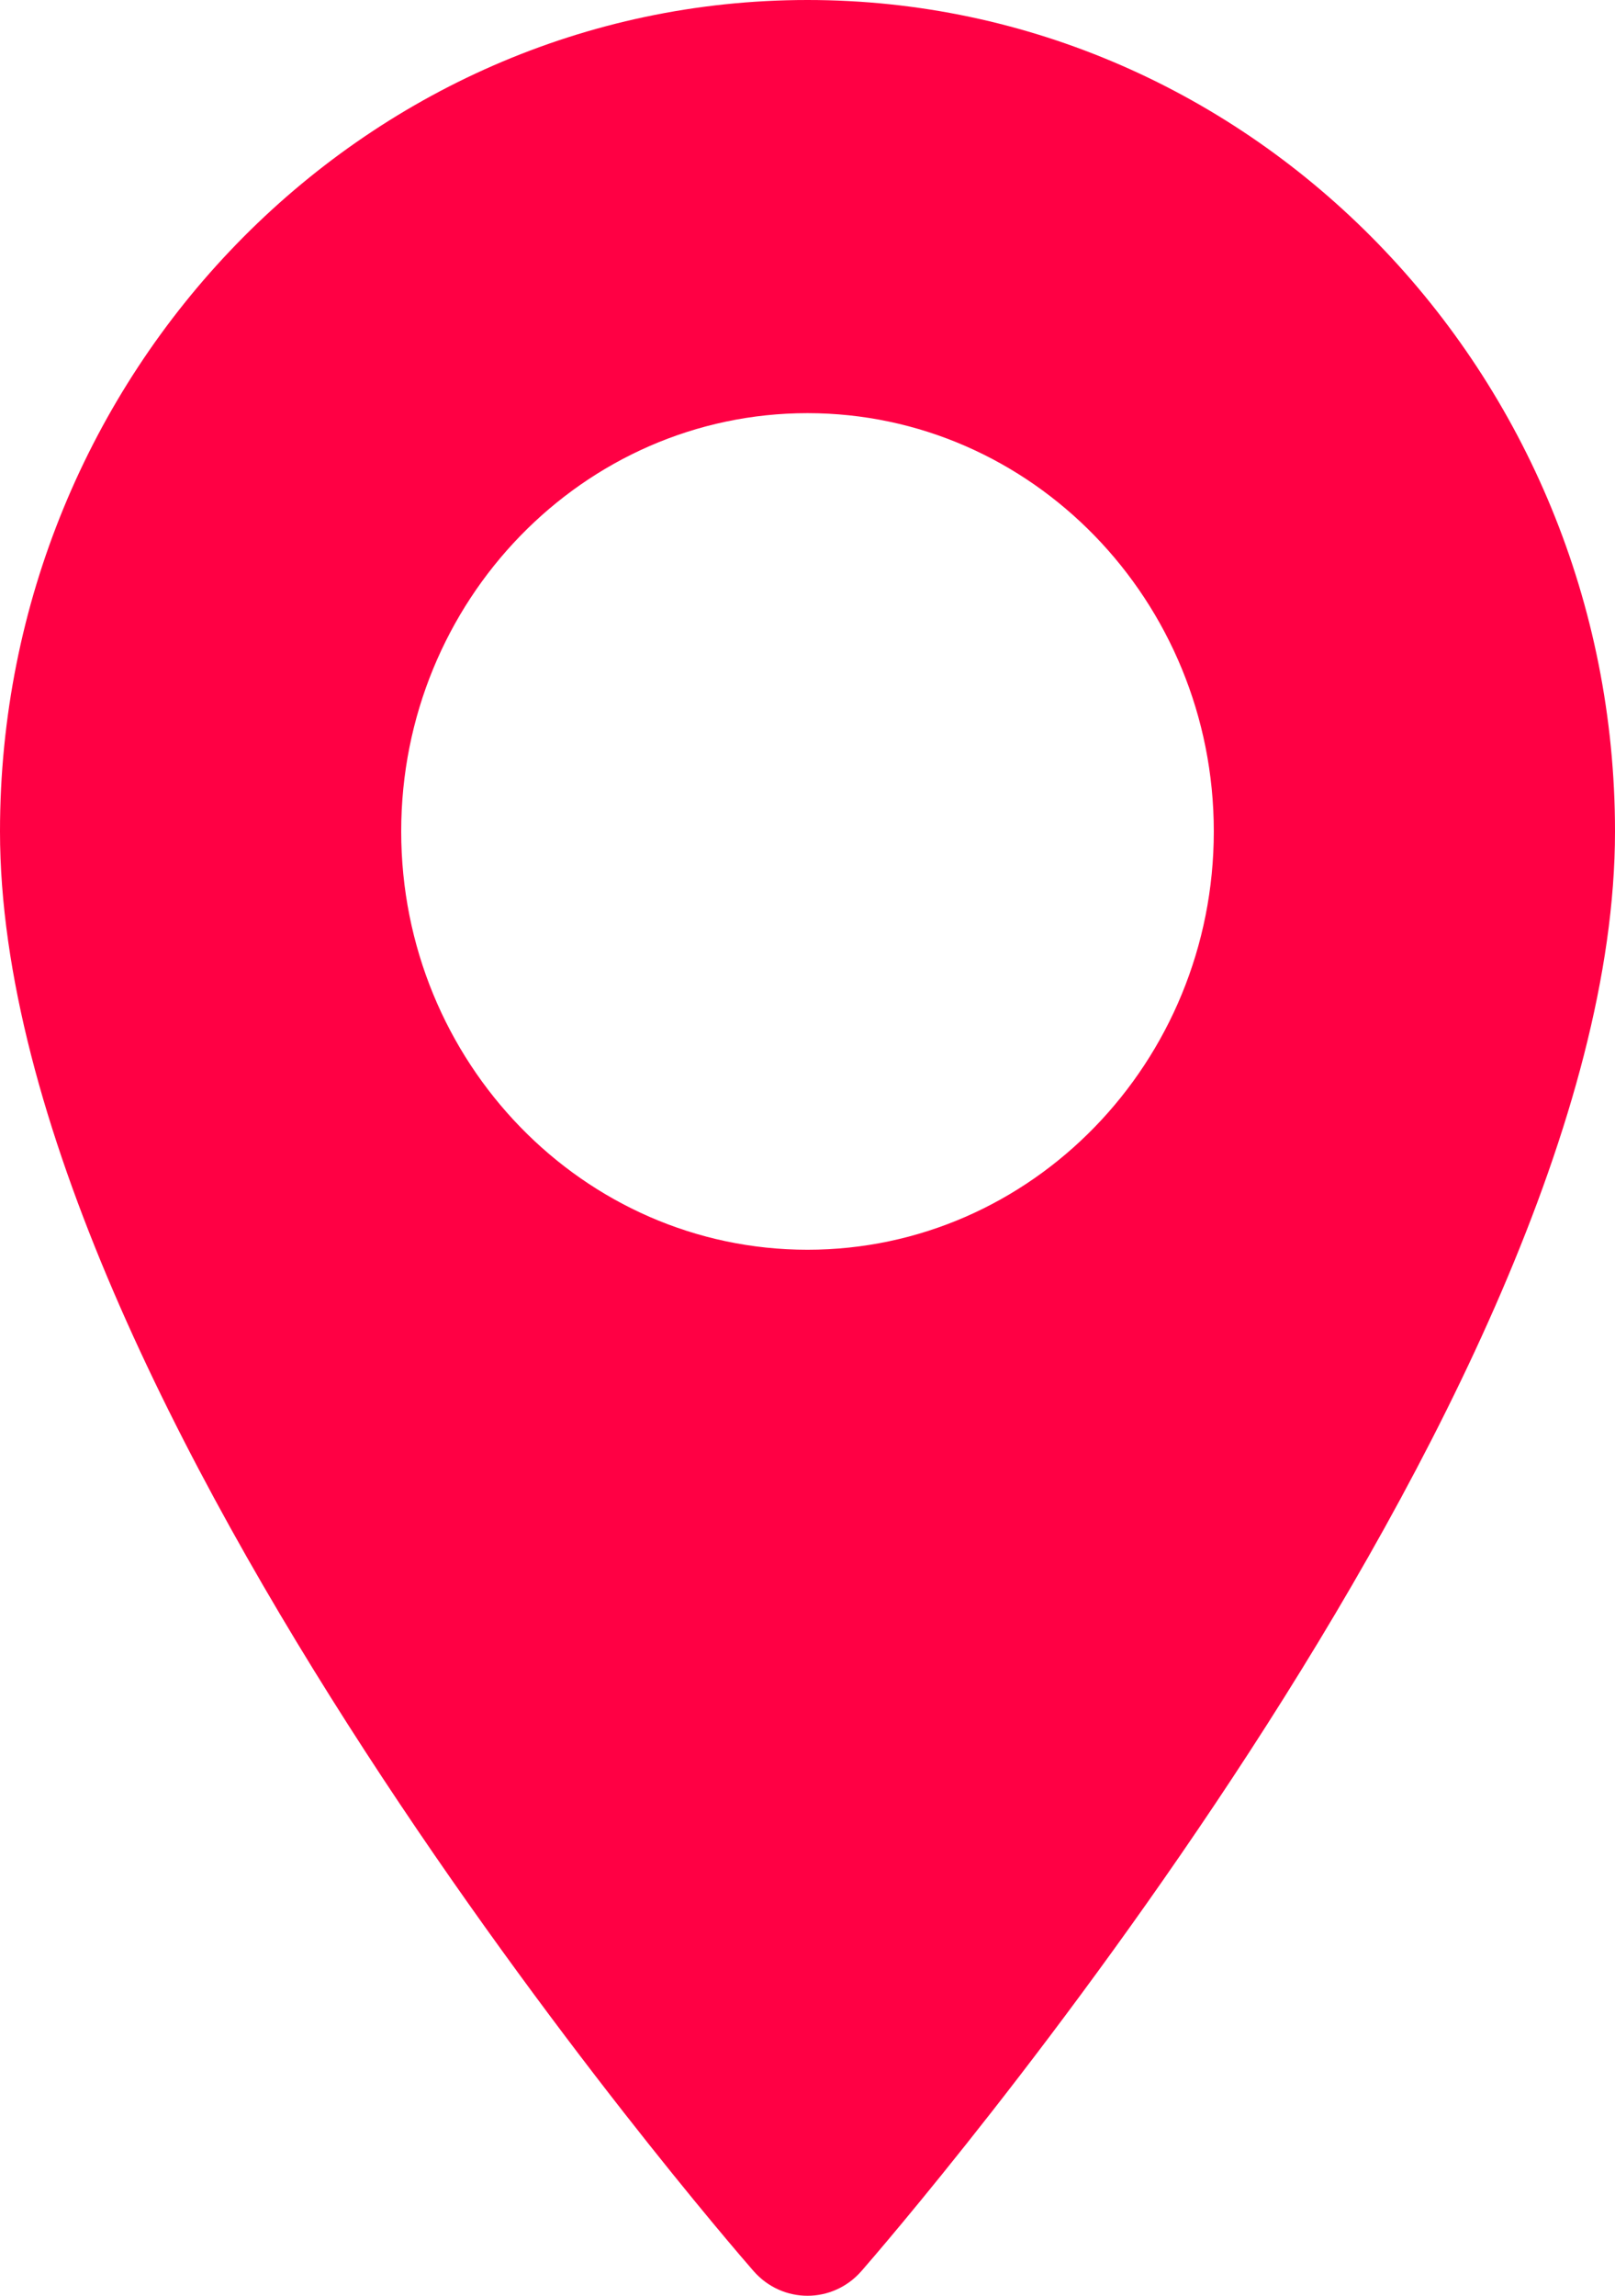
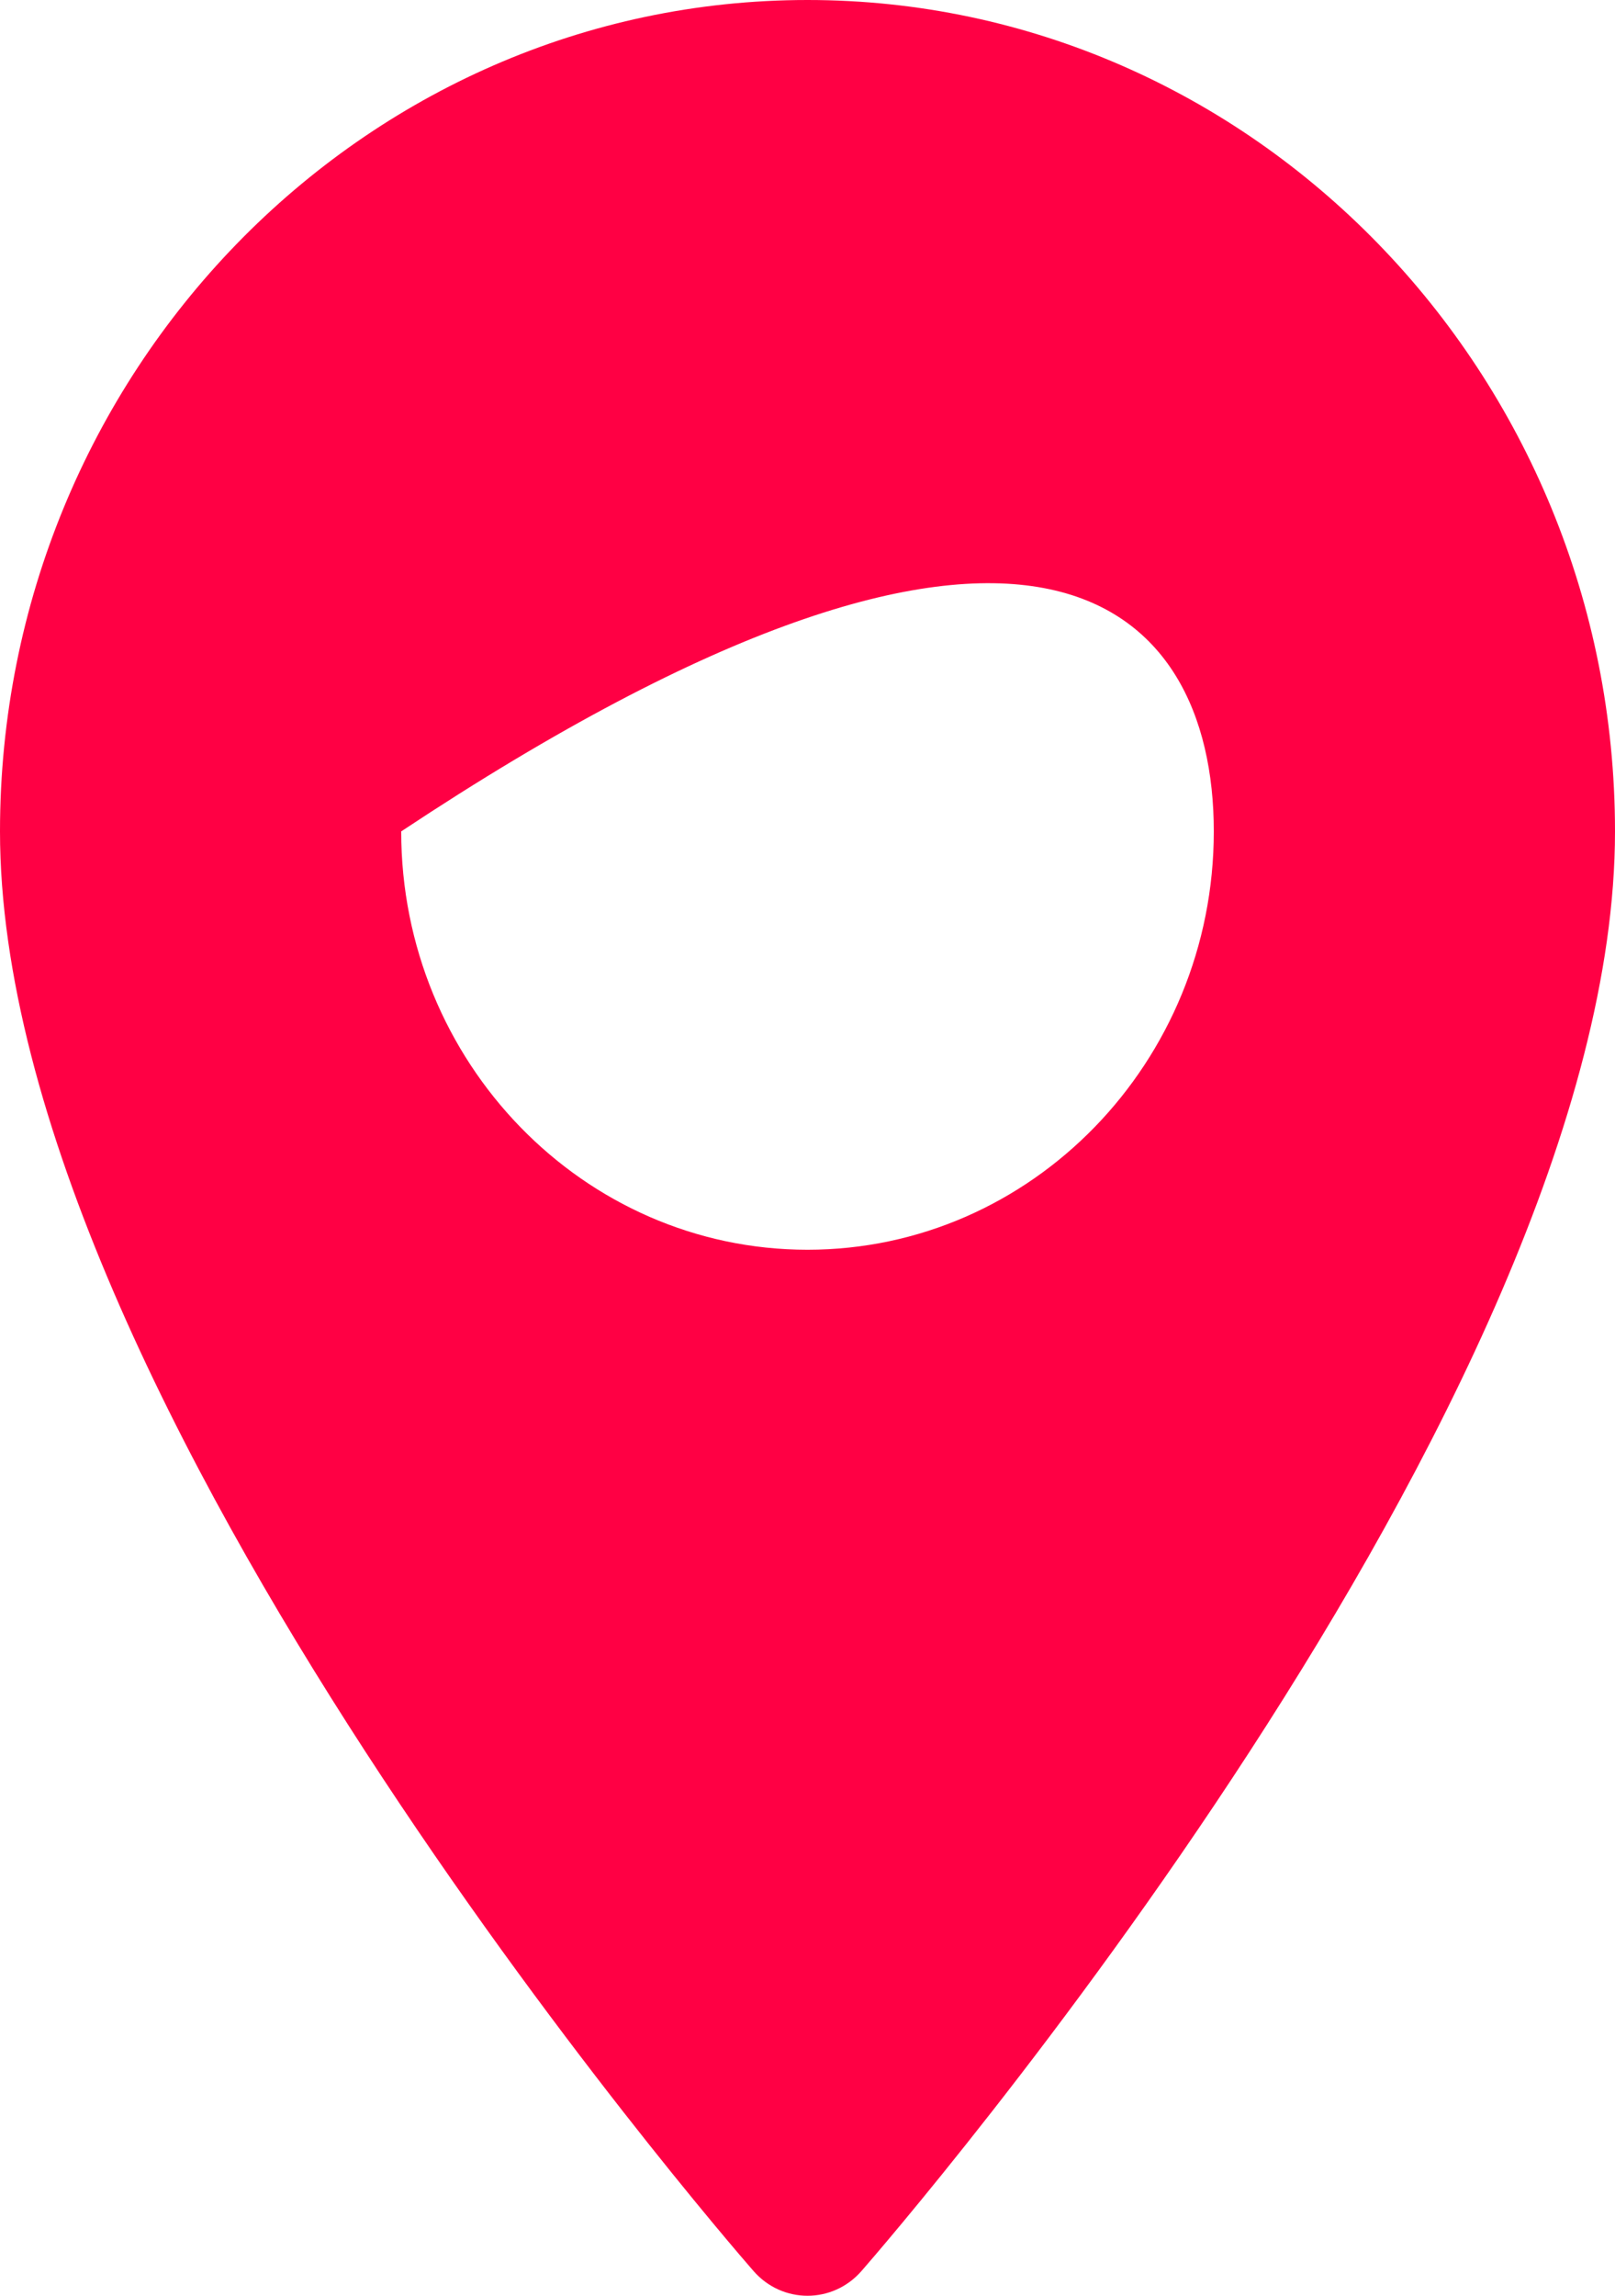
<svg xmlns="http://www.w3.org/2000/svg" width="19" height="27" viewBox="0 0 19 27" fill="none">
-   <path d="M9.5 0C4.262 0 0 4.387 0 9.778C0 16.47 8.502 26.293 8.864 26.708C9.204 27.098 9.797 27.097 10.136 26.708C10.498 26.293 19 16.47 19 9.778C19 4.387 14.738 0 9.5 0ZM9.5 14.698C6.864 14.698 4.72 12.491 4.72 9.778C4.72 7.066 6.865 4.859 9.5 4.859C12.136 4.859 14.28 7.066 14.28 9.778C14.28 12.491 12.136 14.698 9.5 14.698Z" fill="#FF0044" />
+   <path d="M9.5 0C4.262 0 0 4.387 0 9.778C0 16.47 8.502 26.293 8.864 26.708C9.204 27.098 9.797 27.097 10.136 26.708C10.498 26.293 19 16.47 19 9.778C19 4.387 14.738 0 9.5 0ZM9.5 14.698C6.864 14.698 4.72 12.491 4.72 9.778C12.136 4.859 14.28 7.066 14.28 9.778C14.28 12.491 12.136 14.698 9.5 14.698Z" fill="#FF0044" />
</svg>